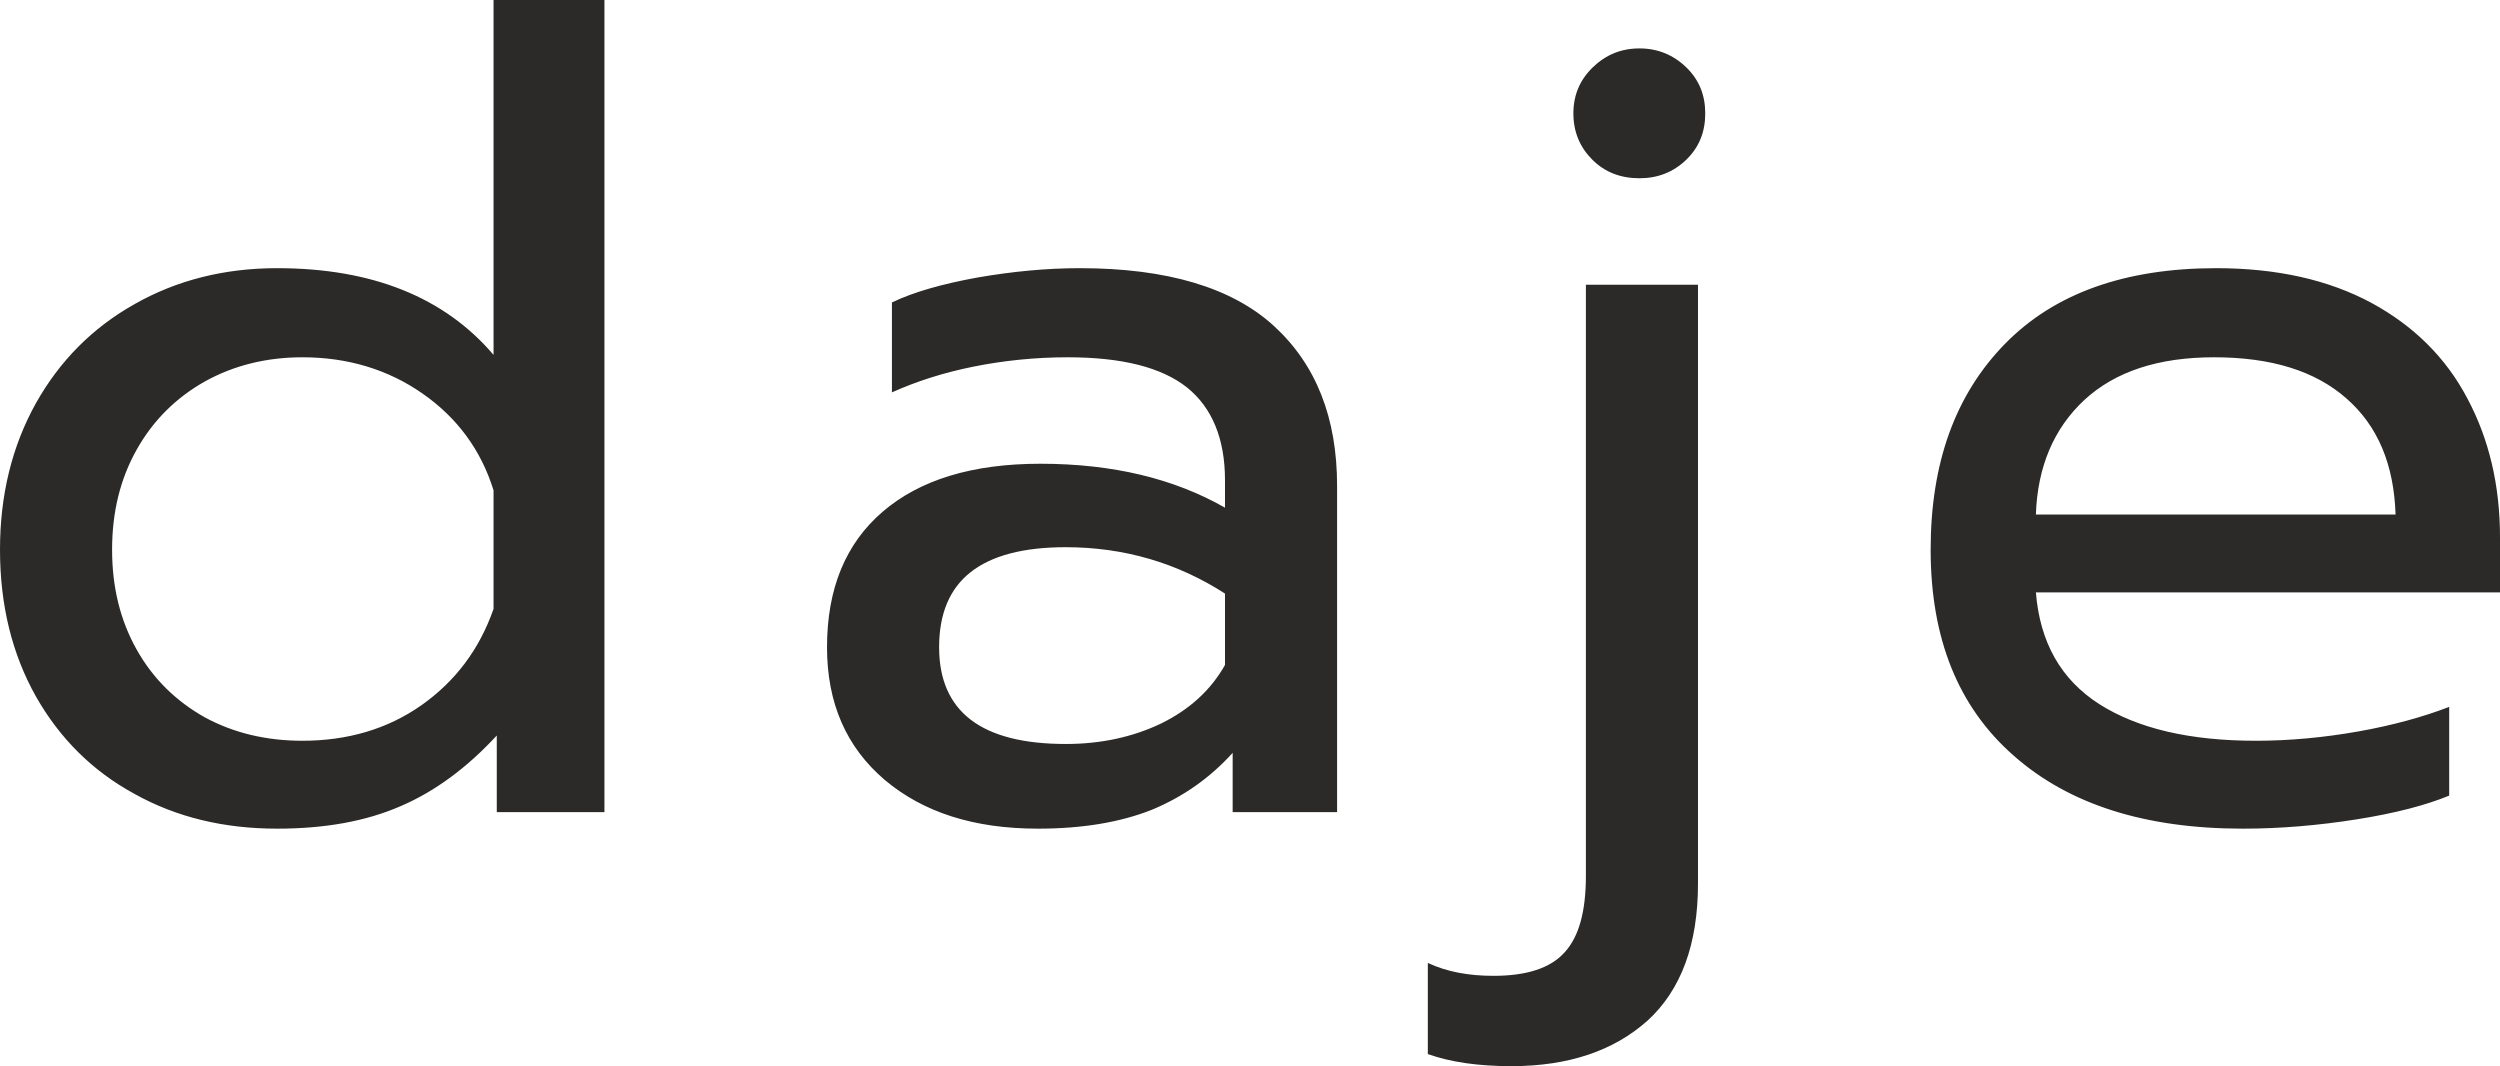
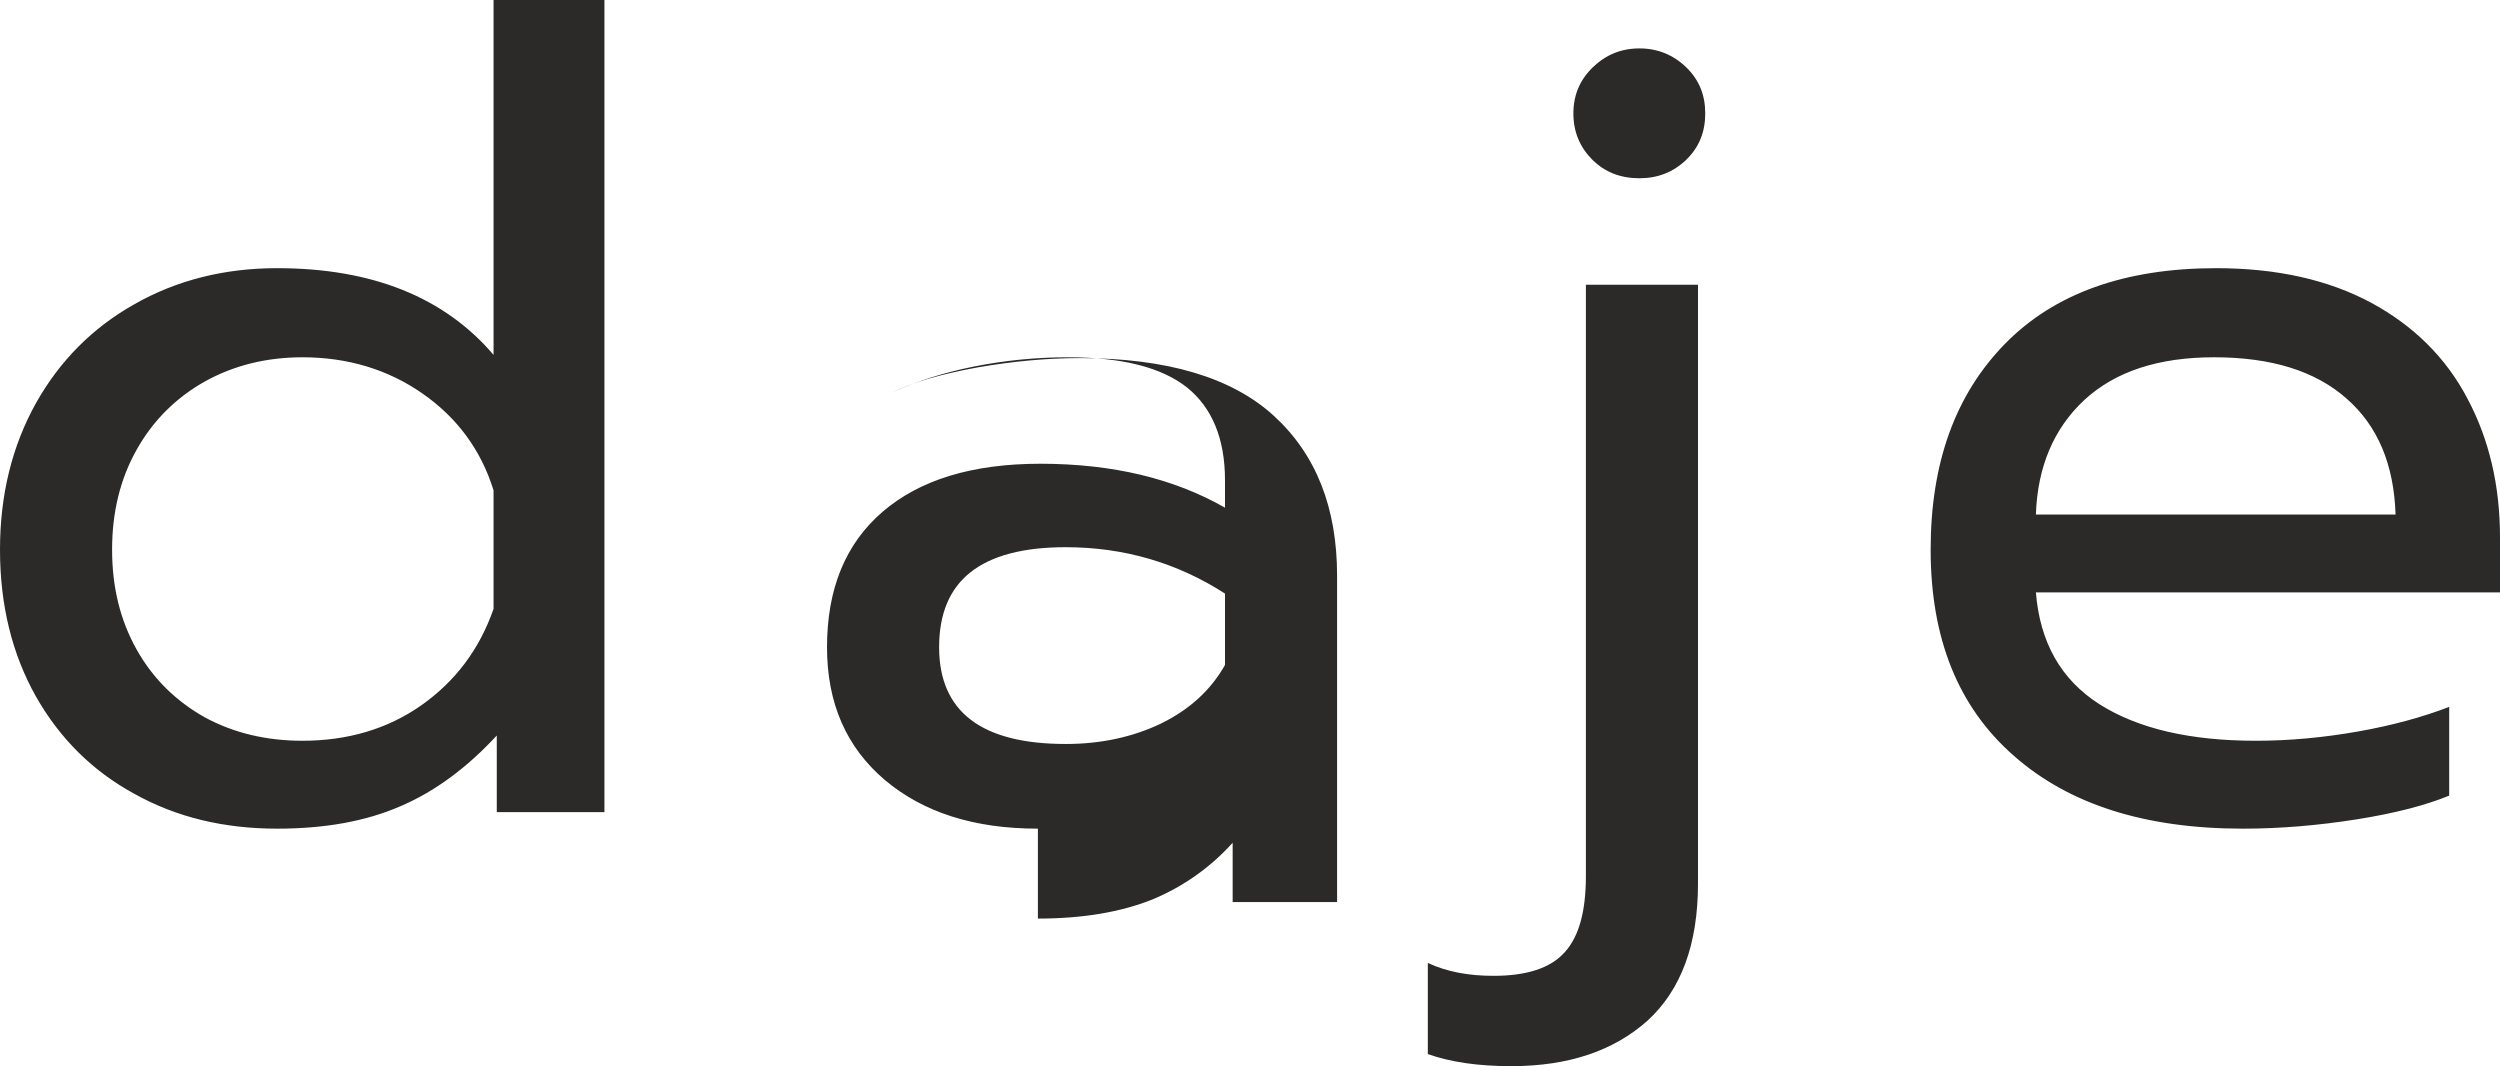
<svg xmlns="http://www.w3.org/2000/svg" xml:space="preserve" width="61.997mm" height="26.44mm" version="1.1" style="shape-rendering:geometricPrecision; text-rendering:geometricPrecision; image-rendering:optimizeQuality; fill-rule:evenodd; clip-rule:evenodd" viewBox="0 0 6200 2644">
  <defs>
    <style type="text/css"> .fil0 {fill:#2B2A29;fill-rule:nonzero} </style>
  </defs>
  <g id="Слой_x0020_1">
-     <path class="fil0" d="M687 2055c-131,0 -249,-28 -353,-86 -105,-57 -186,-138 -245,-242 -59,-105 -89,-226 -89,-364 0,-136 30,-257 89,-363 59,-105 140,-187 245,-246 104,-59 222,-89 353,-89 236,0 415,72 537,215l0 -880 275 0 0 2014 -267 0 0 -190c-73,79 -152,138 -238,175 -87,38 -189,56 -307,56zm3379 -1613c-47,0 -86,-15 -117,-46 -31,-31 -47,-69 -47,-115 0,-45 16,-83 48,-114 32,-31 70,-47 116,-47 45,0 84,16 116,47 32,31 47,69 47,114 0,46 -15,84 -47,115 -32,31 -71,46 -116,46zm-3316 1395c112,0 211,-29 295,-88 85,-60 144,-139 179,-239l0 -294c-31,-100 -90,-180 -176,-240 -86,-60 -186,-90 -298,-90 -89,0 -170,20 -242,60 -71,40 -128,96 -169,169 -41,73 -61,155 -61,248 0,93 20,175 61,248 41,73 98,128 169,168 72,39 153,58 242,58zm1824 218c-158,0 -284,-40 -380,-121 -95,-81 -143,-190 -143,-329 0,-145 46,-257 138,-336 92,-79 222,-119 391,-119 180,0 332,37 458,109l0 -68c0,-103 -32,-180 -94,-230 -63,-50 -161,-75 -296,-75 -80,0 -158,8 -233,23 -75,15 -143,37 -203,64l0 -223c54,-26 125,-46 213,-62 87,-15 171,-23 253,-23 216,0 377,48 481,143 105,96 157,228 157,397l0 809 -259 0 0 -147c-56,62 -123,109 -200,141 -78,31 -172,47 -283,47zm69 -210c87,0 166,-17 237,-51 71,-35 123,-83 158,-145l0 -177c-118,-76 -250,-115 -395,-115 -106,0 -184,21 -236,62 -52,41 -78,103 -78,186 0,160 105,240 314,240zm1105 799c-82,0 -151,-10 -207,-30l0 -226c47,22 101,32 163,32 82,0 141,-19 176,-58 36,-39 53,-102 53,-190l0 -1466 278 0 0 1485c0,151 -42,264 -125,340 -84,75 -196,113 -338,113zm1814 -589c-242,0 -431,-60 -568,-181 -138,-121 -206,-291 -206,-511 0,-215 61,-384 184,-510 122,-125 297,-188 524,-188 151,0 279,29 385,86 105,57 185,136 238,237 54,101 81,216 81,345l0 136 -1151 0c10,124 62,216 157,277 96,61 225,91 389,91 83,0 168,-8 253,-23 85,-15 161,-36 226,-61l0 220c-58,24 -135,44 -230,59 -95,15 -189,23 -282,23zm379 -779c-4,-124 -44,-220 -122,-288 -77,-68 -186,-102 -328,-102 -138,0 -245,35 -322,106 -76,71 -116,166 -120,284l892 0z" />
+     <path class="fil0" d="M687 2055c-131,0 -249,-28 -353,-86 -105,-57 -186,-138 -245,-242 -59,-105 -89,-226 -89,-364 0,-136 30,-257 89,-363 59,-105 140,-187 245,-246 104,-59 222,-89 353,-89 236,0 415,72 537,215l0 -880 275 0 0 2014 -267 0 0 -190c-73,79 -152,138 -238,175 -87,38 -189,56 -307,56zm3379 -1613c-47,0 -86,-15 -117,-46 -31,-31 -47,-69 -47,-115 0,-45 16,-83 48,-114 32,-31 70,-47 116,-47 45,0 84,16 116,47 32,31 47,69 47,114 0,46 -15,84 -47,115 -32,31 -71,46 -116,46zm-3316 1395c112,0 211,-29 295,-88 85,-60 144,-139 179,-239l0 -294c-31,-100 -90,-180 -176,-240 -86,-60 -186,-90 -298,-90 -89,0 -170,20 -242,60 -71,40 -128,96 -169,169 -41,73 -61,155 -61,248 0,93 20,175 61,248 41,73 98,128 169,168 72,39 153,58 242,58zm1824 218c-158,0 -284,-40 -380,-121 -95,-81 -143,-190 -143,-329 0,-145 46,-257 138,-336 92,-79 222,-119 391,-119 180,0 332,37 458,109l0 -68c0,-103 -32,-180 -94,-230 -63,-50 -161,-75 -296,-75 -80,0 -158,8 -233,23 -75,15 -143,37 -203,64c54,-26 125,-46 213,-62 87,-15 171,-23 253,-23 216,0 377,48 481,143 105,96 157,228 157,397l0 809 -259 0 0 -147c-56,62 -123,109 -200,141 -78,31 -172,47 -283,47zm69 -210c87,0 166,-17 237,-51 71,-35 123,-83 158,-145l0 -177c-118,-76 -250,-115 -395,-115 -106,0 -184,21 -236,62 -52,41 -78,103 -78,186 0,160 105,240 314,240zm1105 799c-82,0 -151,-10 -207,-30l0 -226c47,22 101,32 163,32 82,0 141,-19 176,-58 36,-39 53,-102 53,-190l0 -1466 278 0 0 1485c0,151 -42,264 -125,340 -84,75 -196,113 -338,113zm1814 -589c-242,0 -431,-60 -568,-181 -138,-121 -206,-291 -206,-511 0,-215 61,-384 184,-510 122,-125 297,-188 524,-188 151,0 279,29 385,86 105,57 185,136 238,237 54,101 81,216 81,345l0 136 -1151 0c10,124 62,216 157,277 96,61 225,91 389,91 83,0 168,-8 253,-23 85,-15 161,-36 226,-61l0 220c-58,24 -135,44 -230,59 -95,15 -189,23 -282,23zm379 -779c-4,-124 -44,-220 -122,-288 -77,-68 -186,-102 -328,-102 -138,0 -245,35 -322,106 -76,71 -116,166 -120,284l892 0z" />
  </g>
</svg>